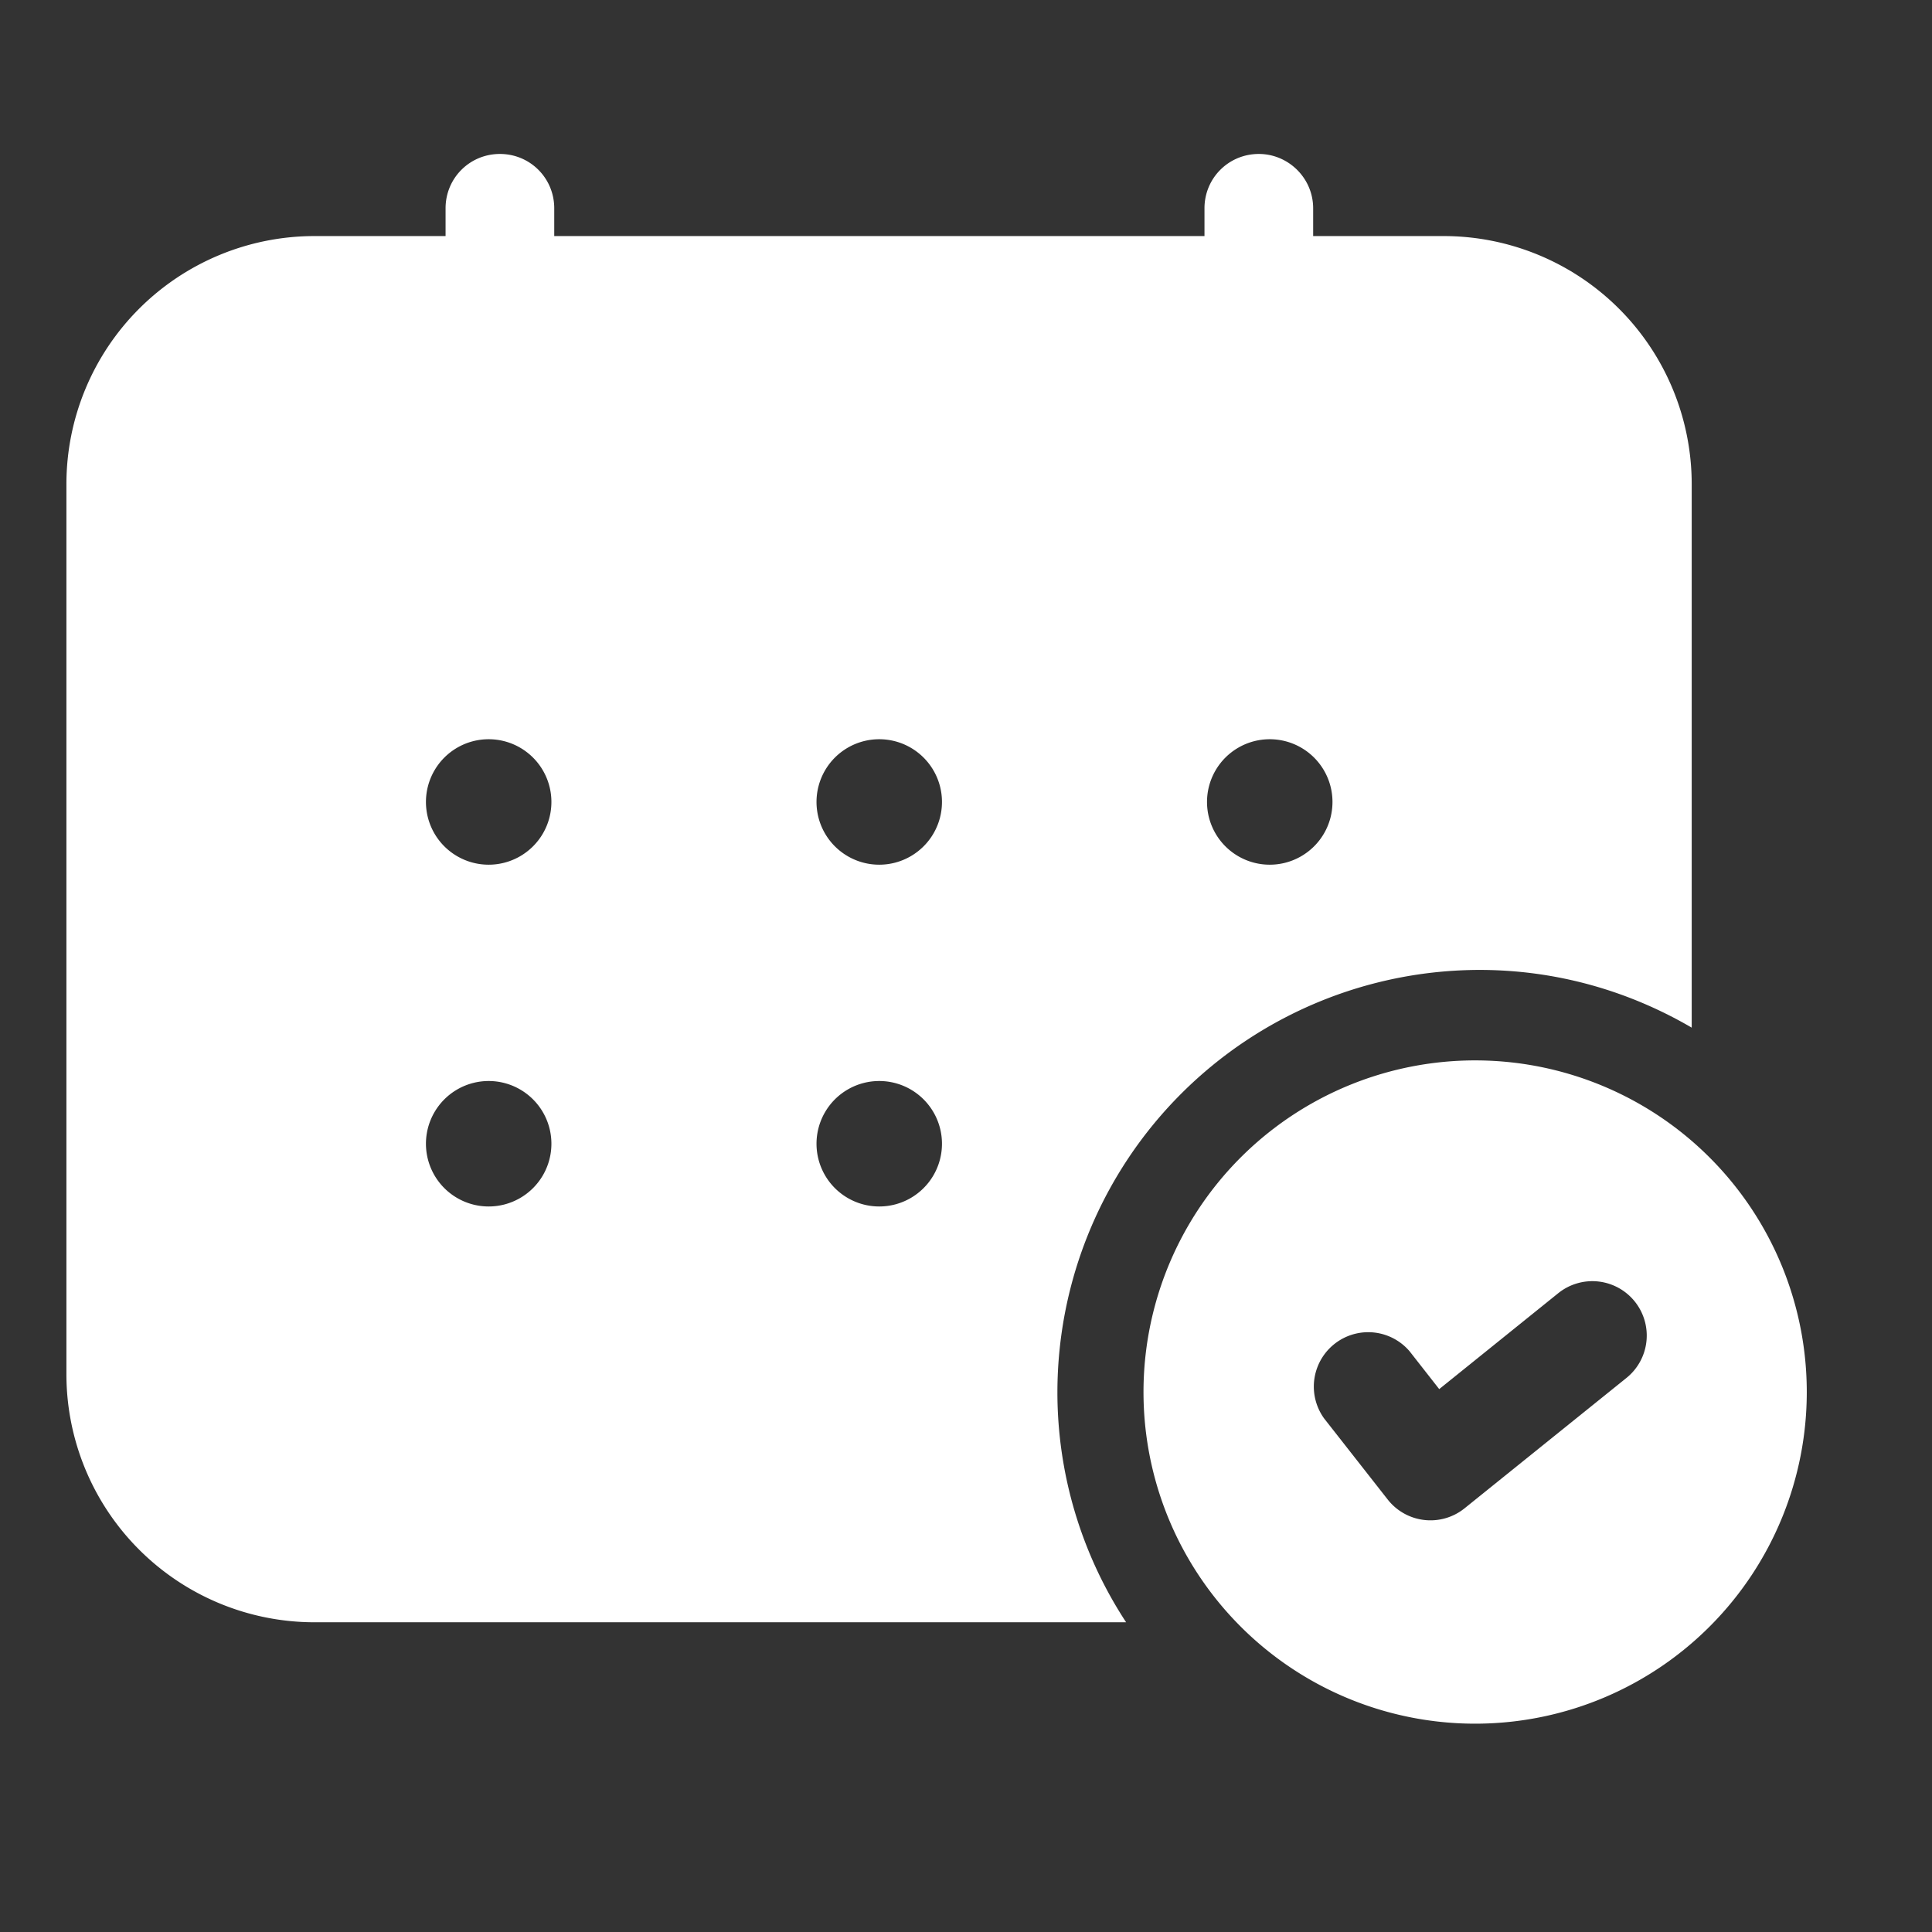
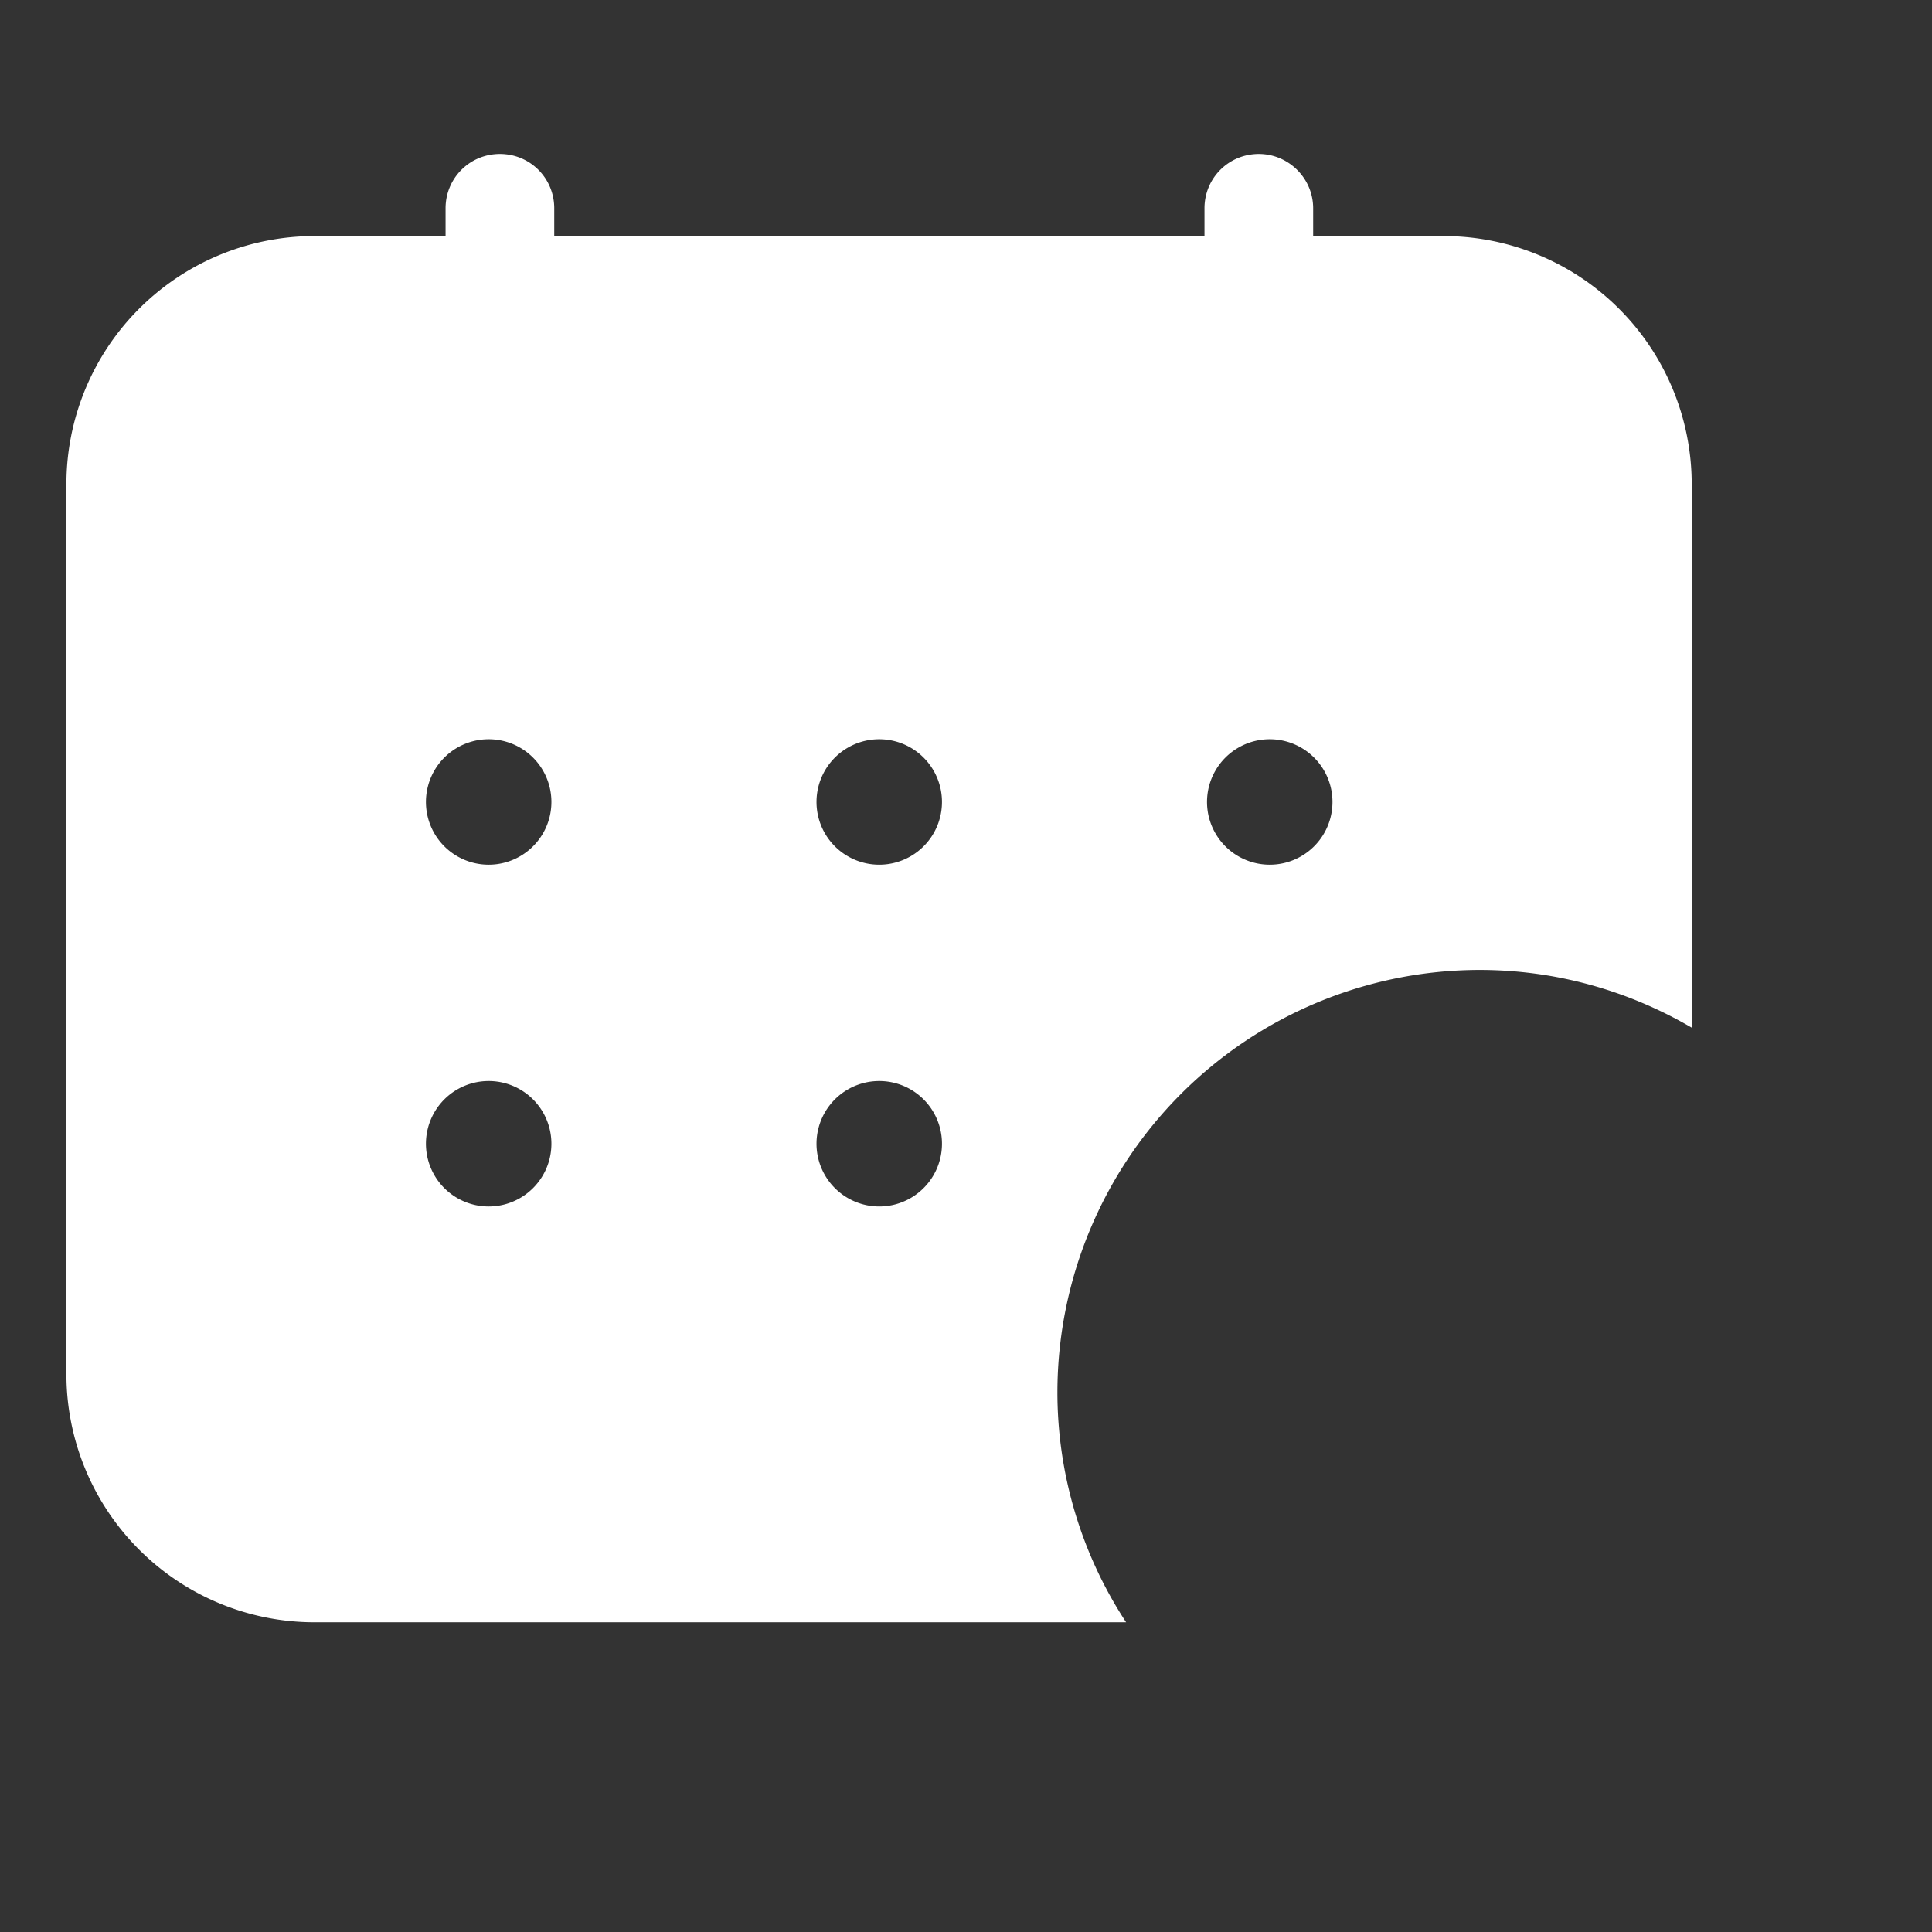
<svg xmlns="http://www.w3.org/2000/svg" version="1.1" width="512" height="512" x="0" y="0" viewBox="0 0 32 32" style="enable-background:new 0 0 512 512" xml:space="preserve" class="">
  <rect x="0" y="0" width="32" height="32" fill="#333333" stroke="none" />
  <g>
-     <path d="M24.507 17.564a5.493 5.493 0 1 0 0 10.985 5.493 5.493 0 0 0 0-10.985zm2.432 5.259-2.682 2.16a.9.9 0 0 1-1.272-.146l-1.054-1.344a.901.901 0 0 1 1.416-1.112l.491.627 1.972-1.589a.9.9 0 1 1 1.129 1.404z" fill="#ffffff" opacity="1" data-original="#000000" class="" />
    <path d="M17.514 23.058a7 7 0 0 1 6.993-6.993c1.281 0 2.479.352 3.513.956V8.02a4.11 4.11 0 0 0-4.11-4.11h-2.16v-.46c0-.5-.41-.9-.9-.9-.5 0-.9.4-.9.9v.46H9.18v-.46c0-.5-.4-.9-.9-.9s-.9.4-.9.9v.46H5.21A4.11 4.11 0 0 0 1.1 8.02v14.74a4.11 4.11 0 0 0 4.11 4.11h13.442a6.95 6.95 0 0 1-1.138-3.812zm3.517-10.814a1.039 1.039 0 1 1 0 2.078 1.039 1.039 0 0 1 0-2.078zM8.094 19.983a1.039 1.039 0 1 1 0-2.078 1.039 1.039 0 0 1 0 2.078zm0-5.661a1.039 1.039 0 1 1 0-2.078 1.039 1.039 0 0 1 0 2.078zm6.469 5.661a1.039 1.039 0 1 1 0-2.078 1.039 1.039 0 0 1 0 2.078zm0-5.661a1.039 1.039 0 1 1 0-2.078 1.039 1.039 0 0 1 0 2.078z" fill="#ffffff" opacity="1" data-original="#000000" class="" />
  </g>
</svg>